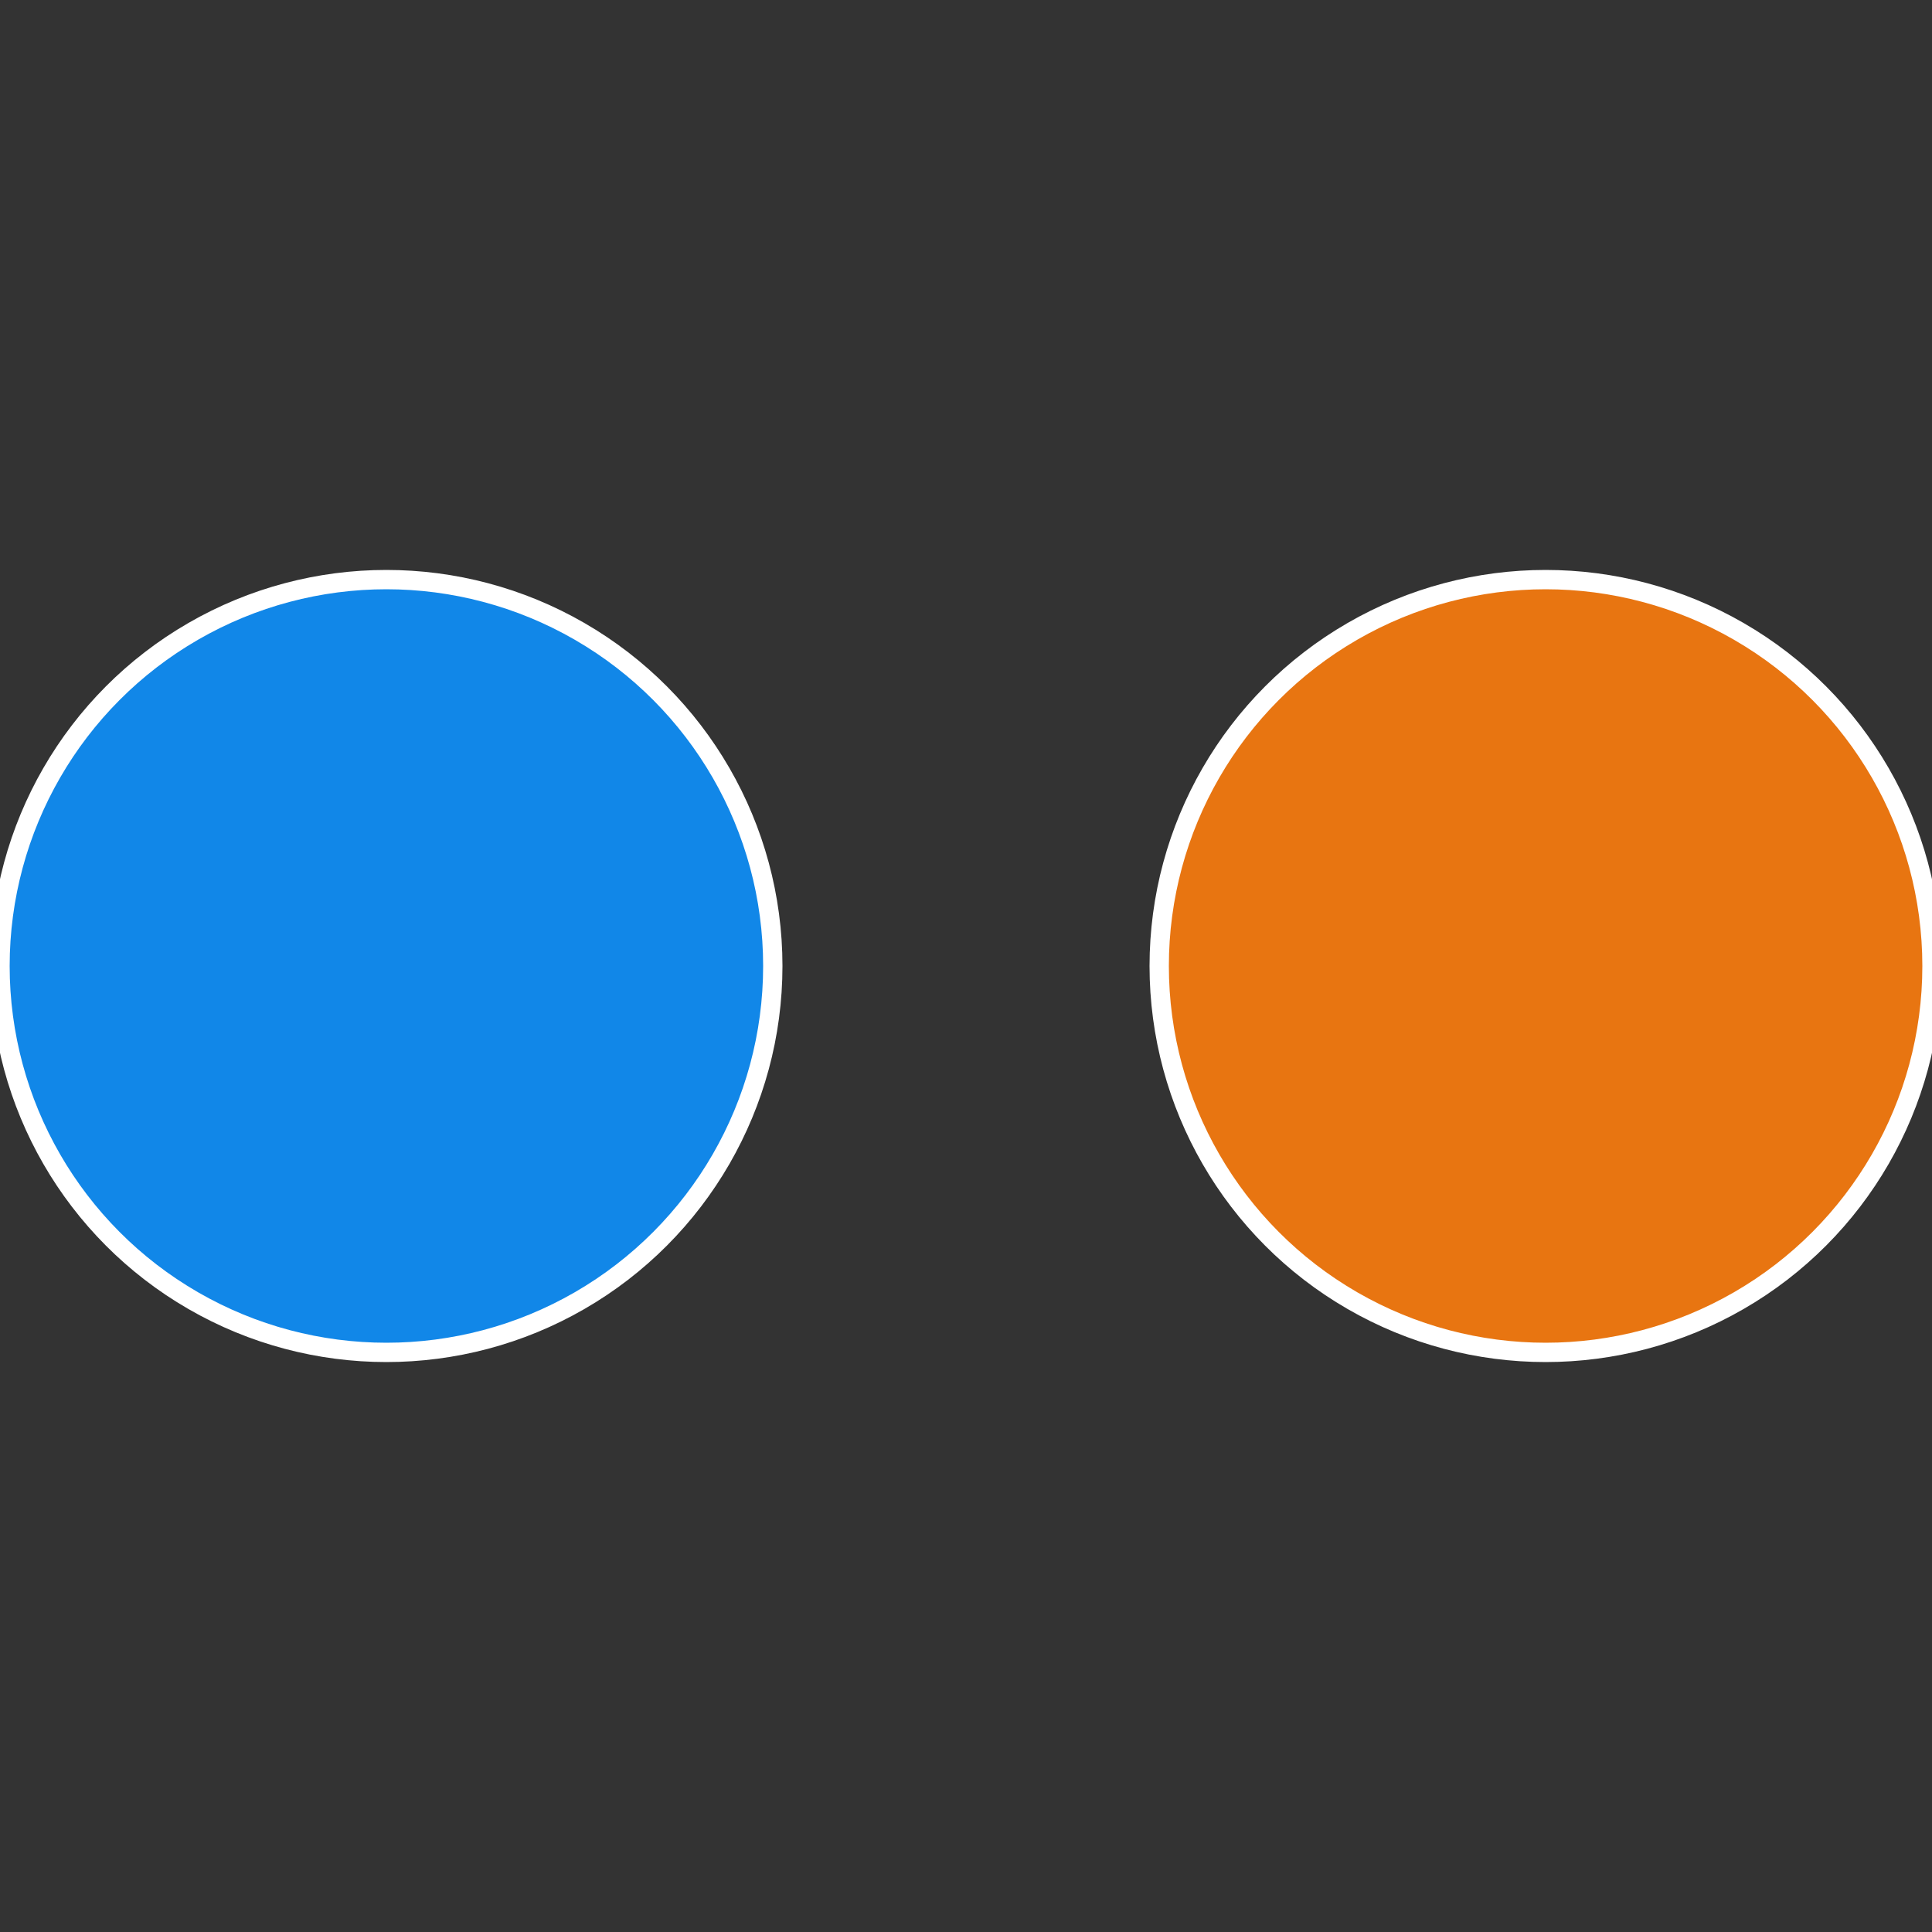
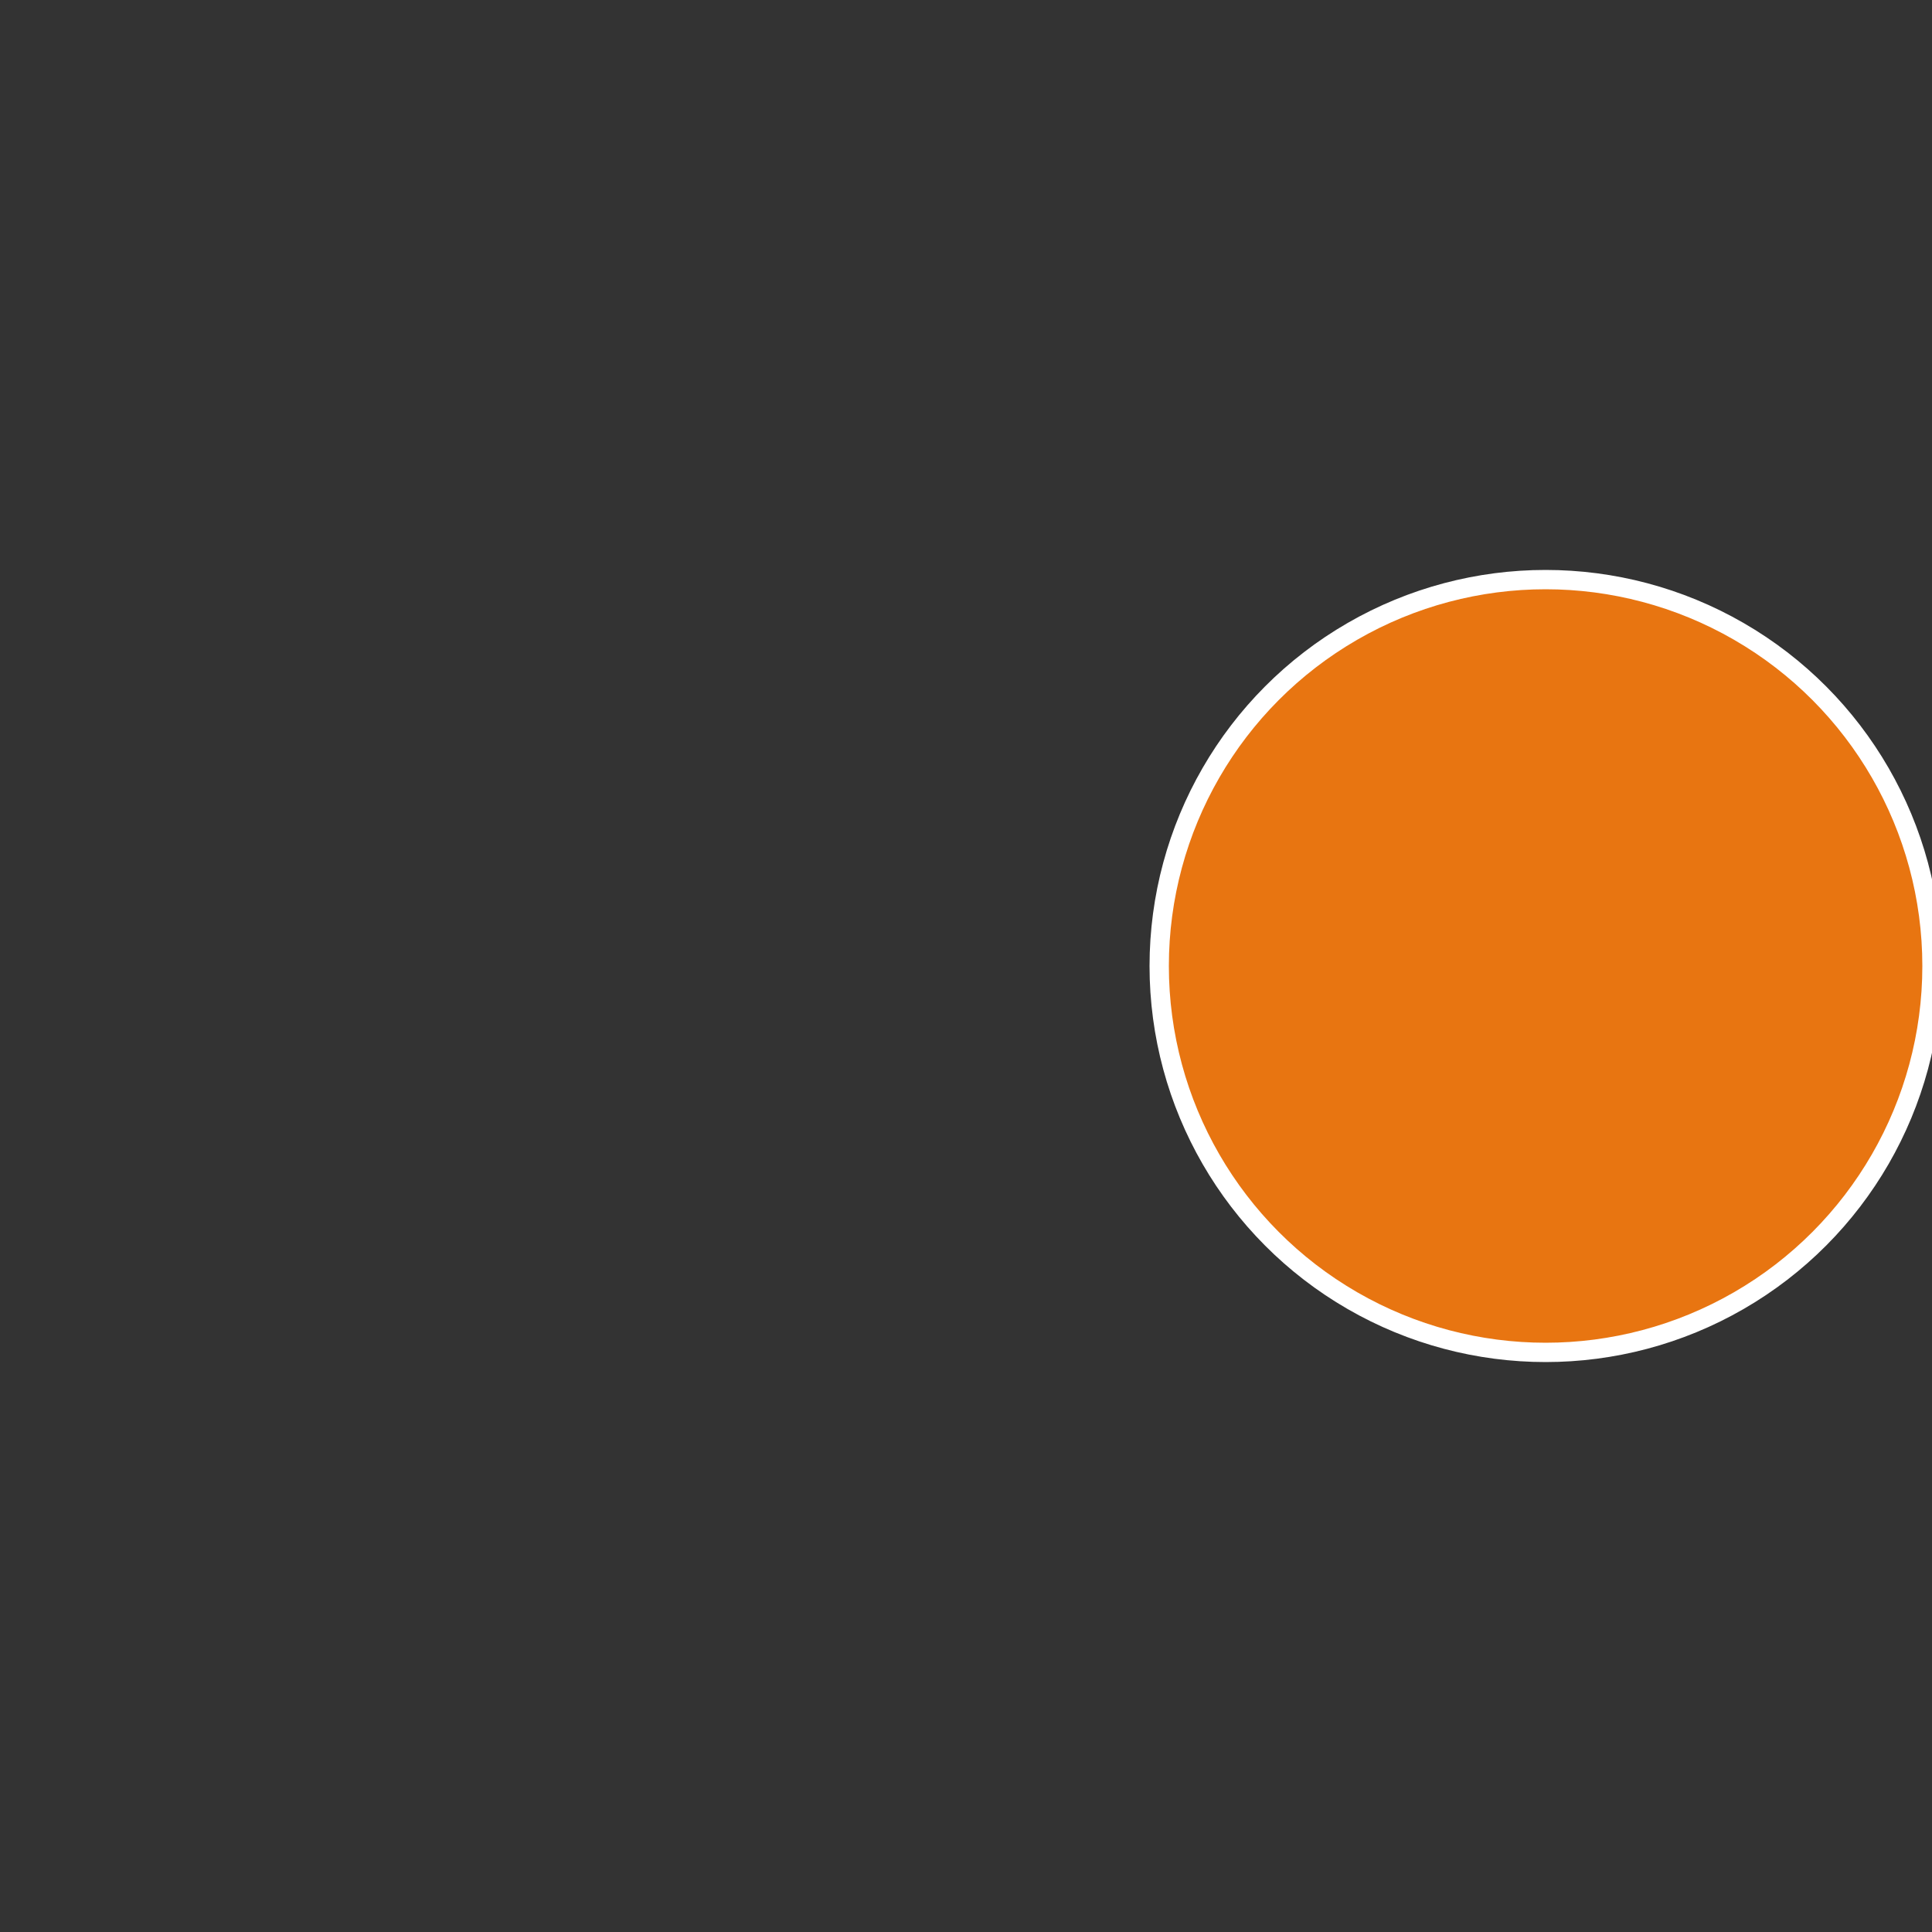
<svg xmlns="http://www.w3.org/2000/svg" width="500" height="500" viewBox="-1 -1 2 2">
  <rect x="-1" y="-1" width="2" height="2" fill="#333333" stroke="none" />
  <circle cx="0.6" cy="0" r="0.4" fill="#e87511" stroke="#fff" stroke-width="1%" />
-   <circle cx="-0.6" cy="7.3478807948841E-17" r="0.4" fill="#1187e8" stroke="#fff" stroke-width="1%" />
</svg>